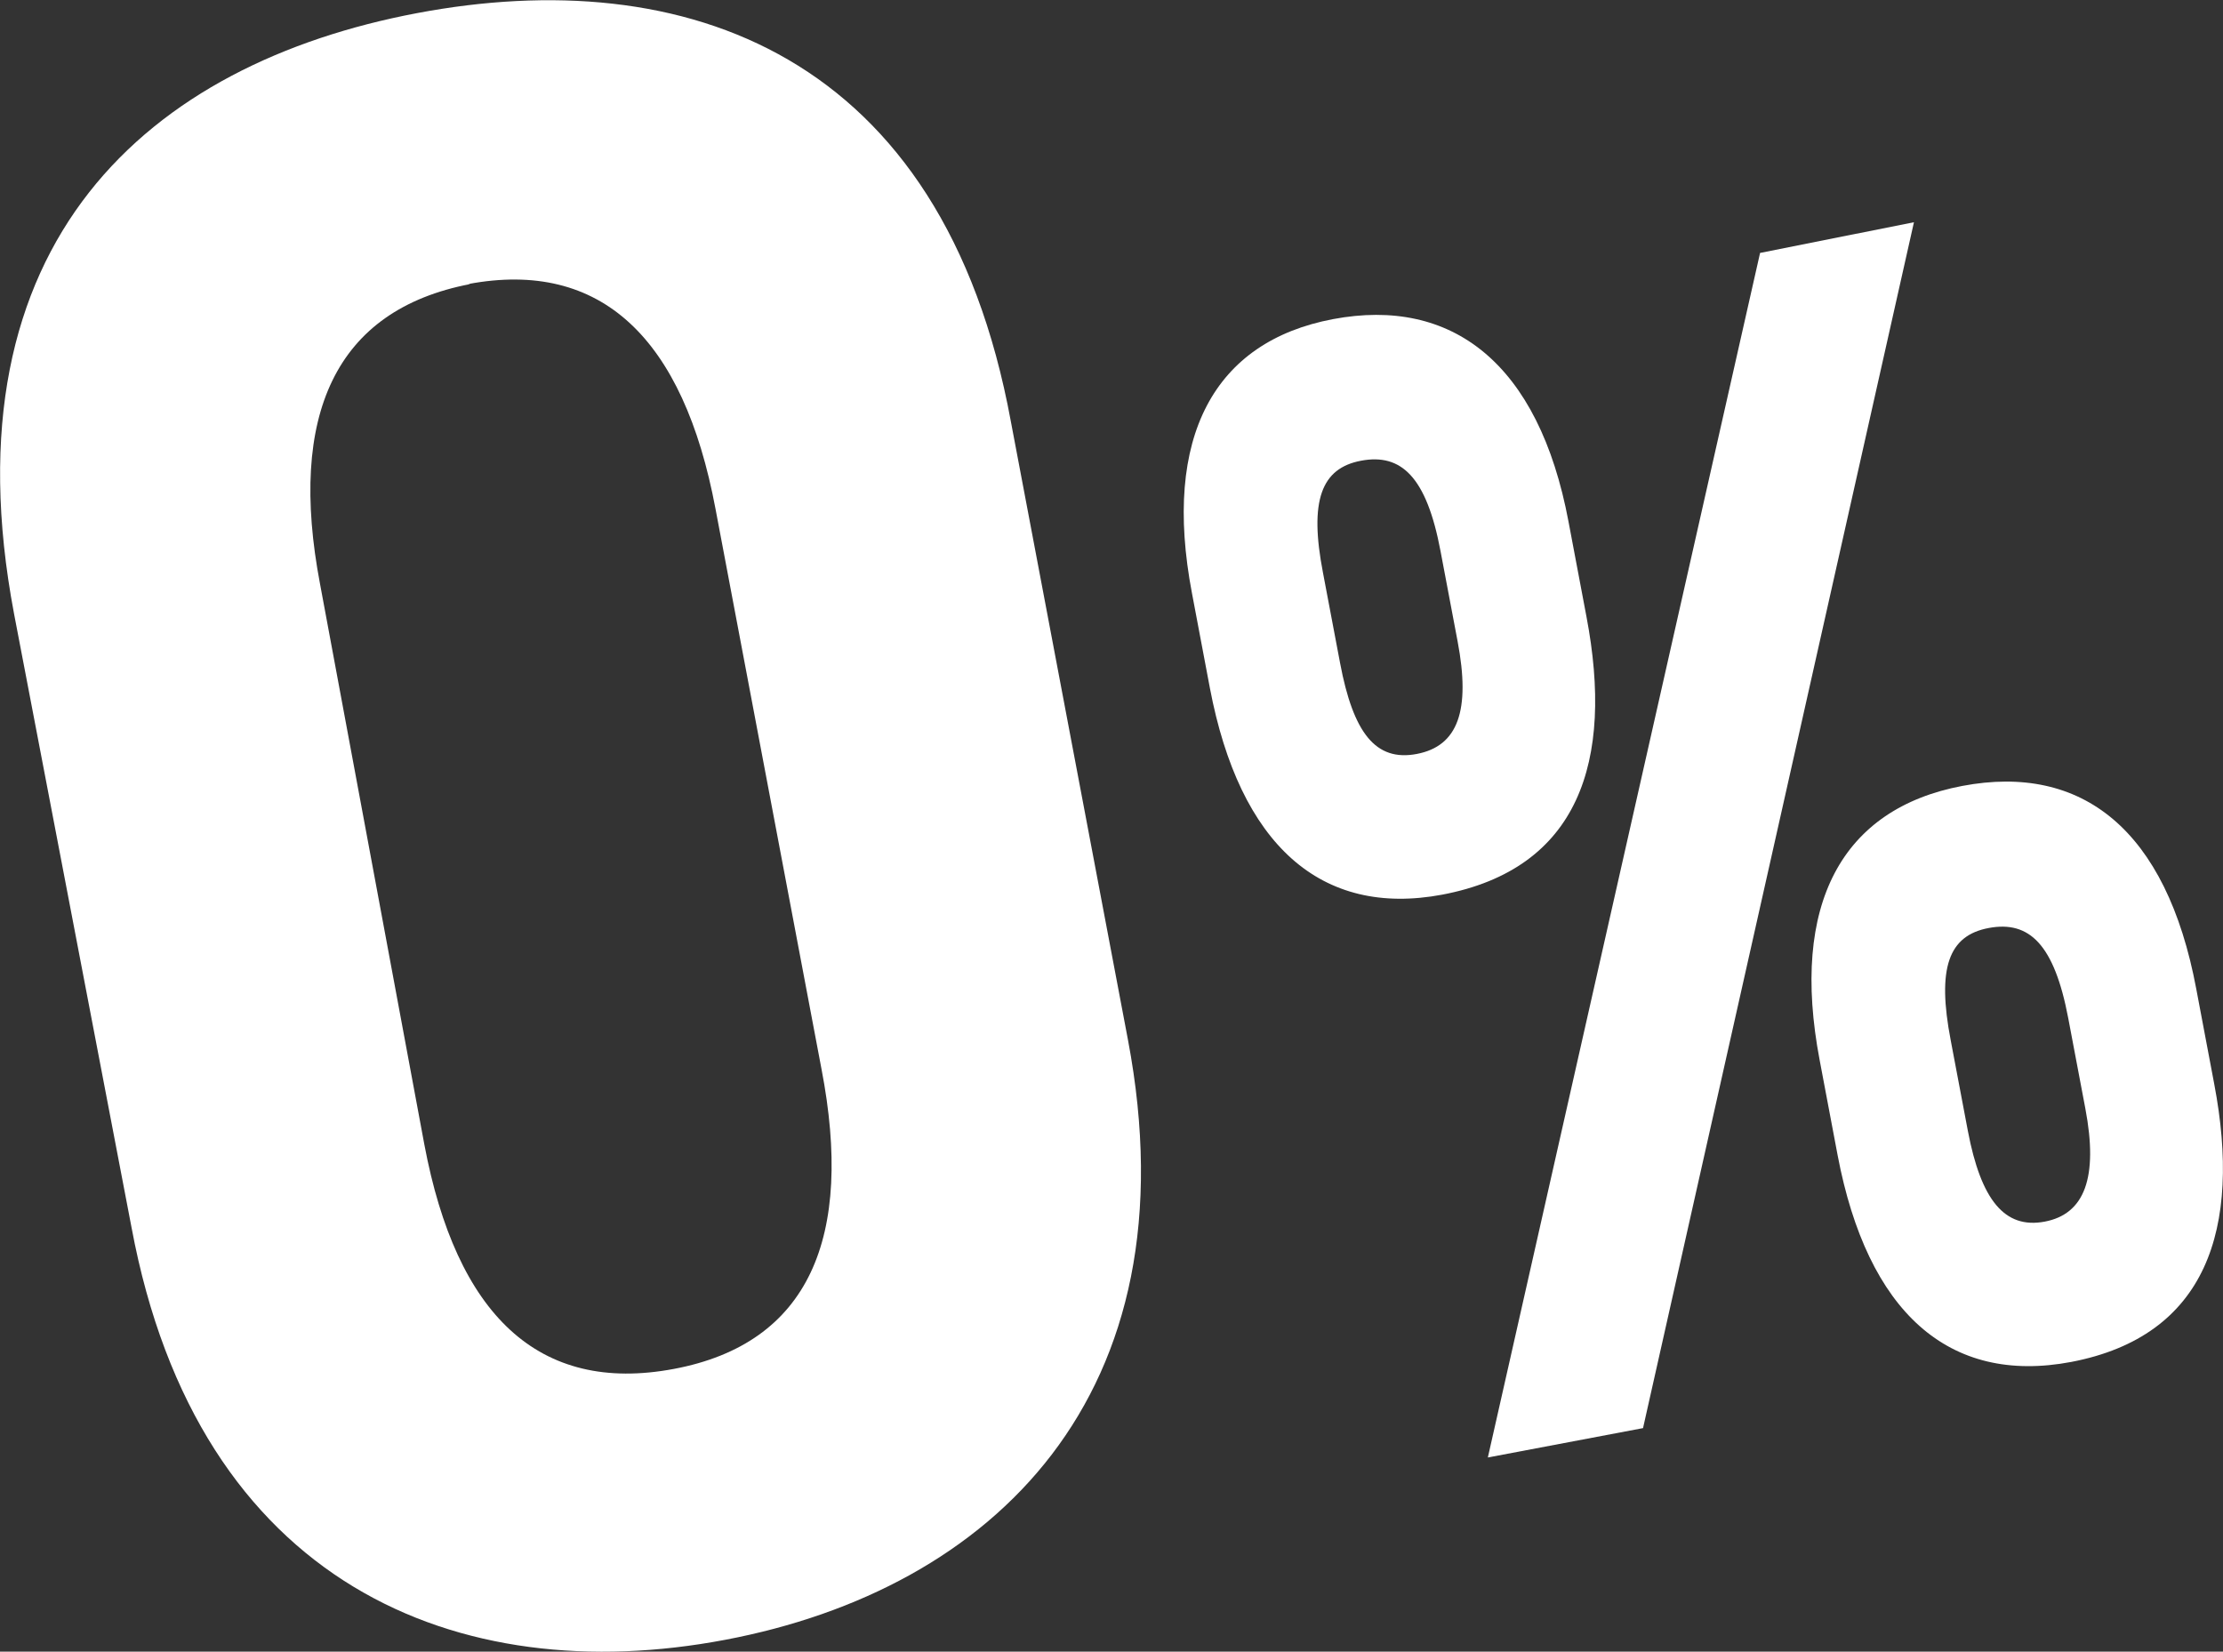
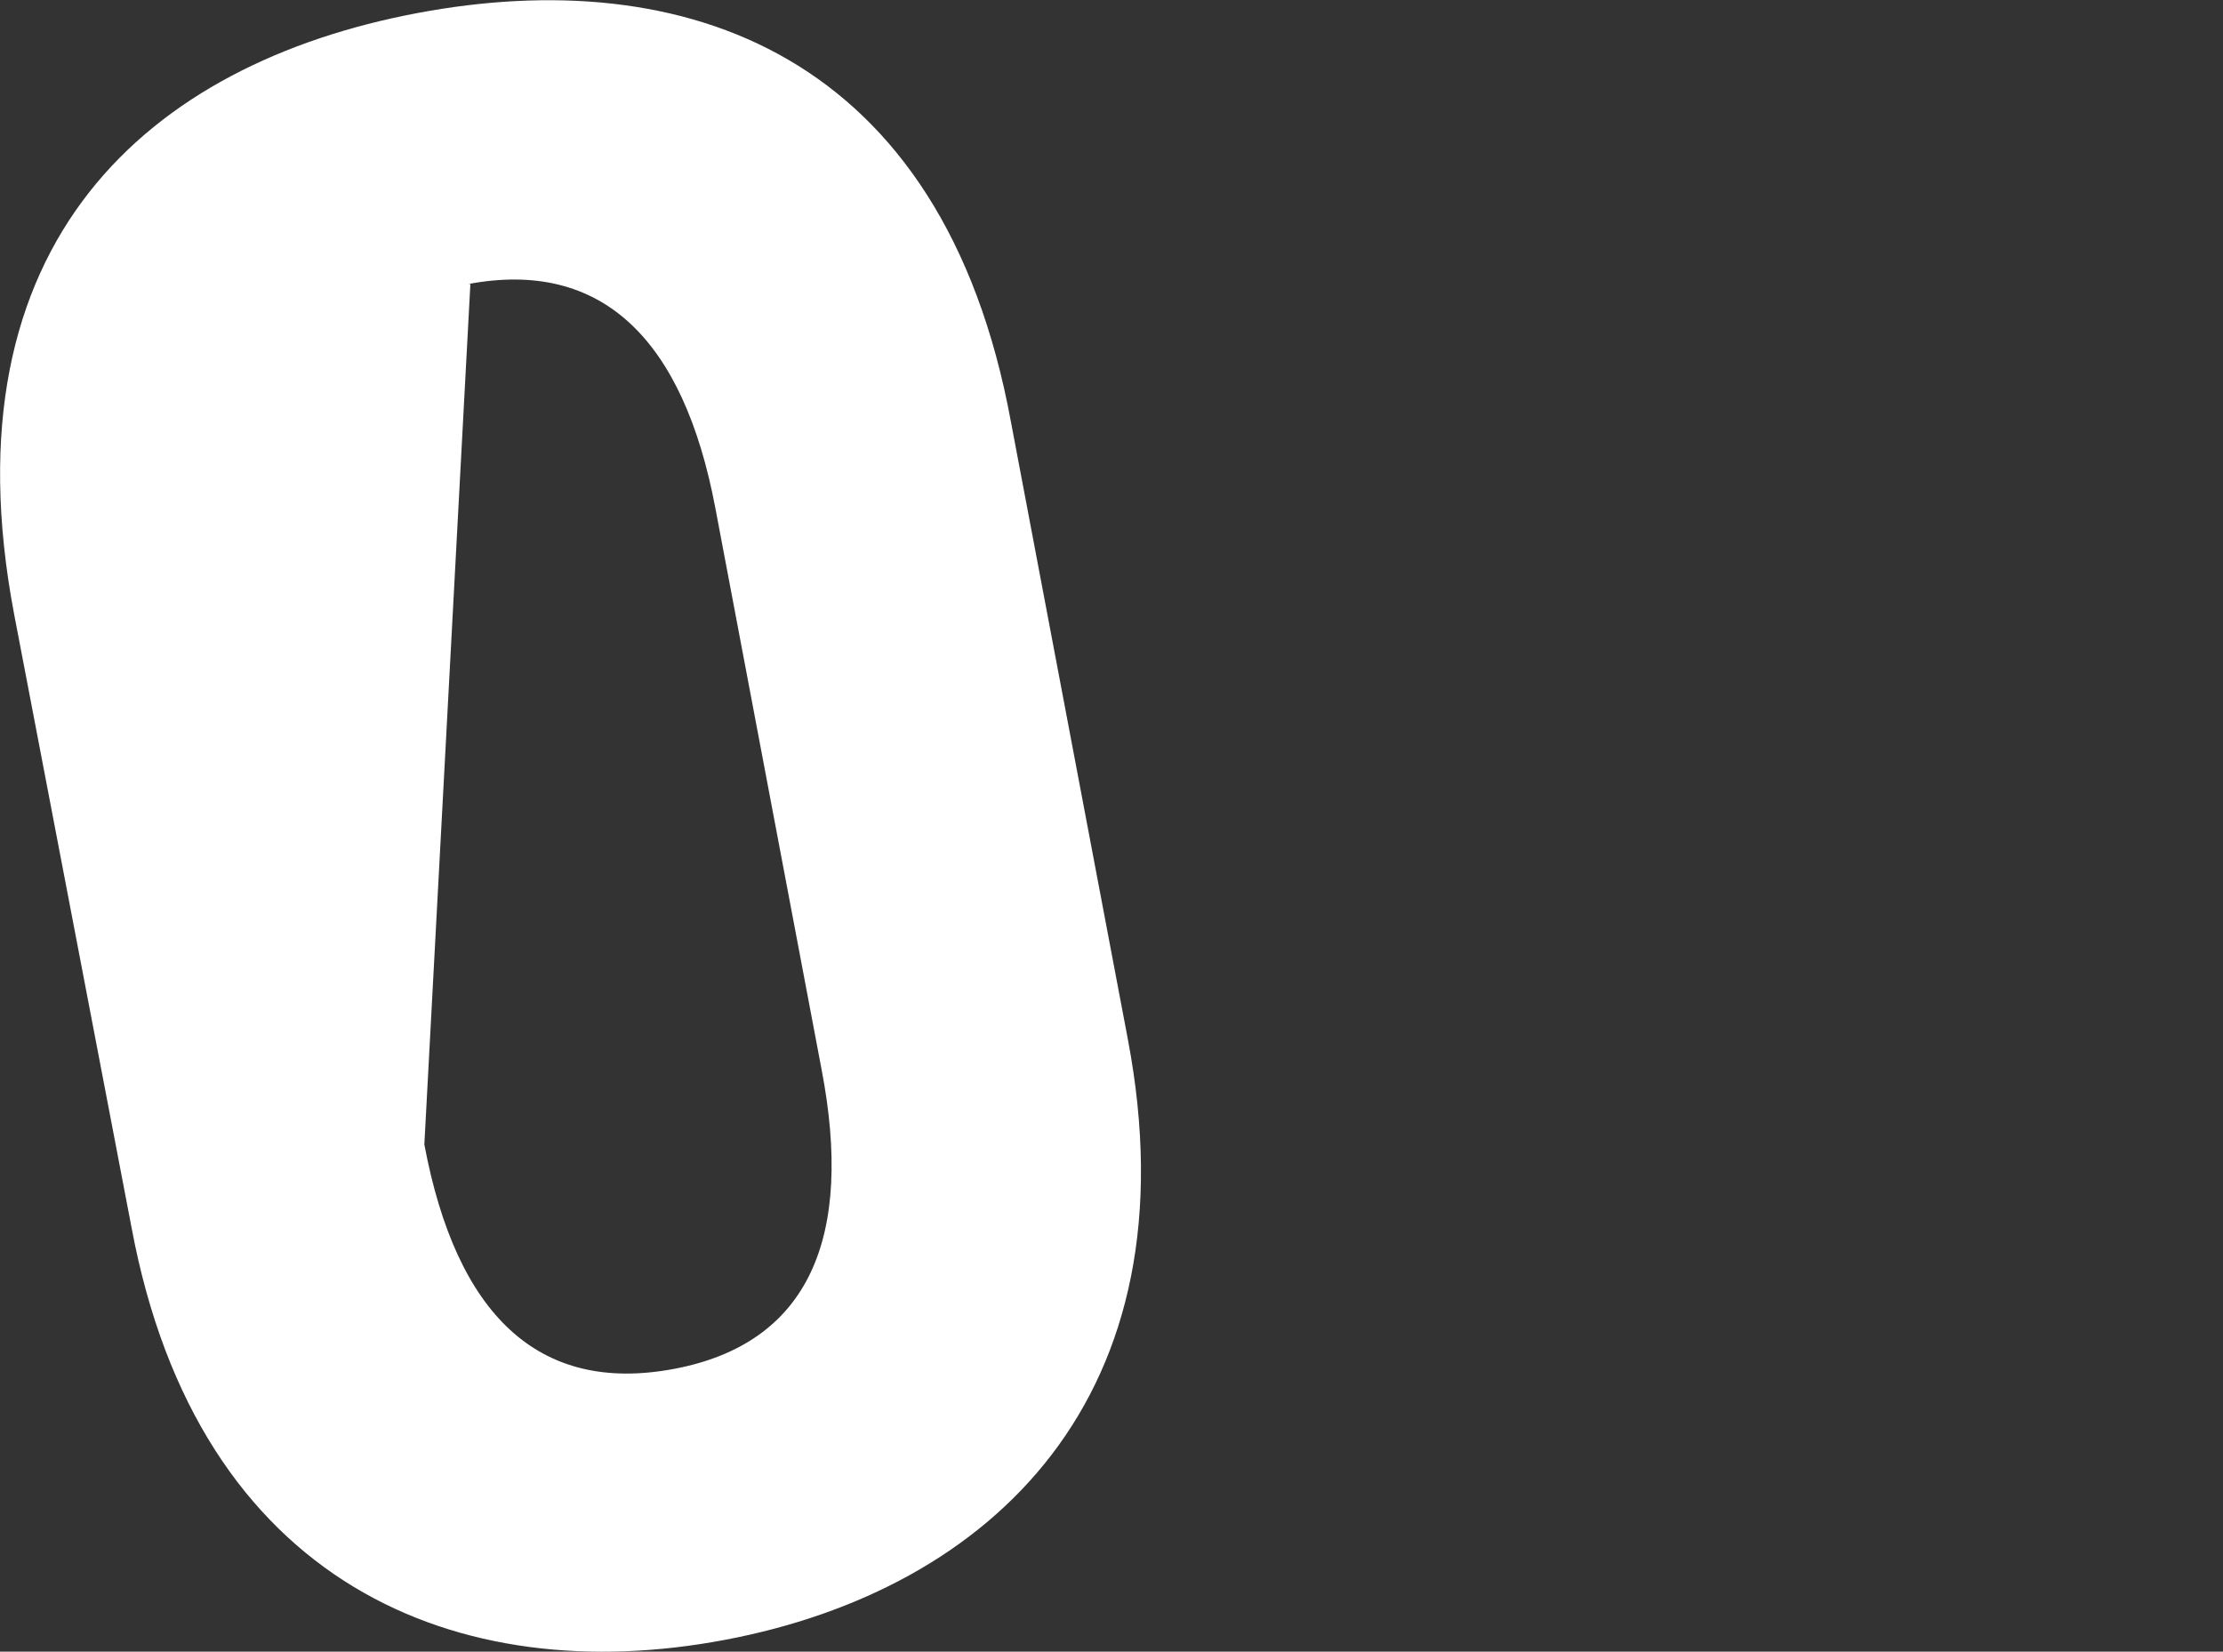
<svg xmlns="http://www.w3.org/2000/svg" viewBox="0 0 50.71 37.68">
  <rect x="0" y="0" width="50.71" height="37.68" fill="#333333" stroke="none" />
  <defs>
    <style>.cls-1{fill:#fff;}</style>
  </defs>
  <title>rassrochka_white_5</title>
  <g id="Слой_2" data-name="Слой 2">
    <g id="Слой_1-2" data-name="Слой 1">
-       <path class="cls-1" d="M25.73,23.72c1.54,8.13-3.11,12.54-9.19,13.69S4.52,36.16,3,28L.32,14C-1.29,5.49,3.43,1.45,9.51.3s12,.88,13.55,9.32Zm-15-17.24c-3.09.59-4.16,3-3.43,6.84L9.68,26.11c.73,3.88,2.6,5.7,5.69,5.12s4.11-3,3.37-6.84L16.32,11.6C15.59,7.72,13.72,5.91,10.68,6.48Z" />
-       <path class="cls-1" d="M36.19,14.07c.63,3.31-.18,5.75-3.29,6.34-2.77.52-4.62-1.14-5.3-4.71l-.41-2.17c-.68-3.57.51-5.74,3.22-6.25s4.69,1,5.37,4.62Zm7.47-9L37.48,32.58l-3.54.67L40.15,5.77ZM33.25,14.63l-.39-2.06c-.32-1.7-.9-2.23-1.81-2.06s-1.19.91-.87,2.56l.39,2.06c.3,1.59.81,2.25,1.75,2.07S33.55,16.21,33.25,14.63Zm17.26,10.1c.63,3.31-.18,5.75-3.26,6.34-2.8.53-4.65-1.14-5.33-4.71l-.41-2.17c-.68-3.57.51-5.74,3.25-6.26s4.66,1,5.34,4.63Zm-2.94.56-.39-2.06c-.32-1.69-.89-2.23-1.81-2.06s-1.19.91-.87,2.57l.39,2.06c.3,1.58.84,2.24,1.75,2.07S47.87,26.87,47.57,25.29Z" />
+       <path class="cls-1" d="M25.73,23.72c1.54,8.13-3.11,12.54-9.19,13.69S4.52,36.16,3,28L.32,14C-1.29,5.49,3.43,1.45,9.51.3s12,.88,13.55,9.32Zm-15-17.24L9.68,26.11c.73,3.88,2.6,5.7,5.69,5.12s4.11-3,3.37-6.84L16.32,11.6C15.59,7.72,13.72,5.91,10.68,6.48Z" />
    </g>
  </g>
</svg>